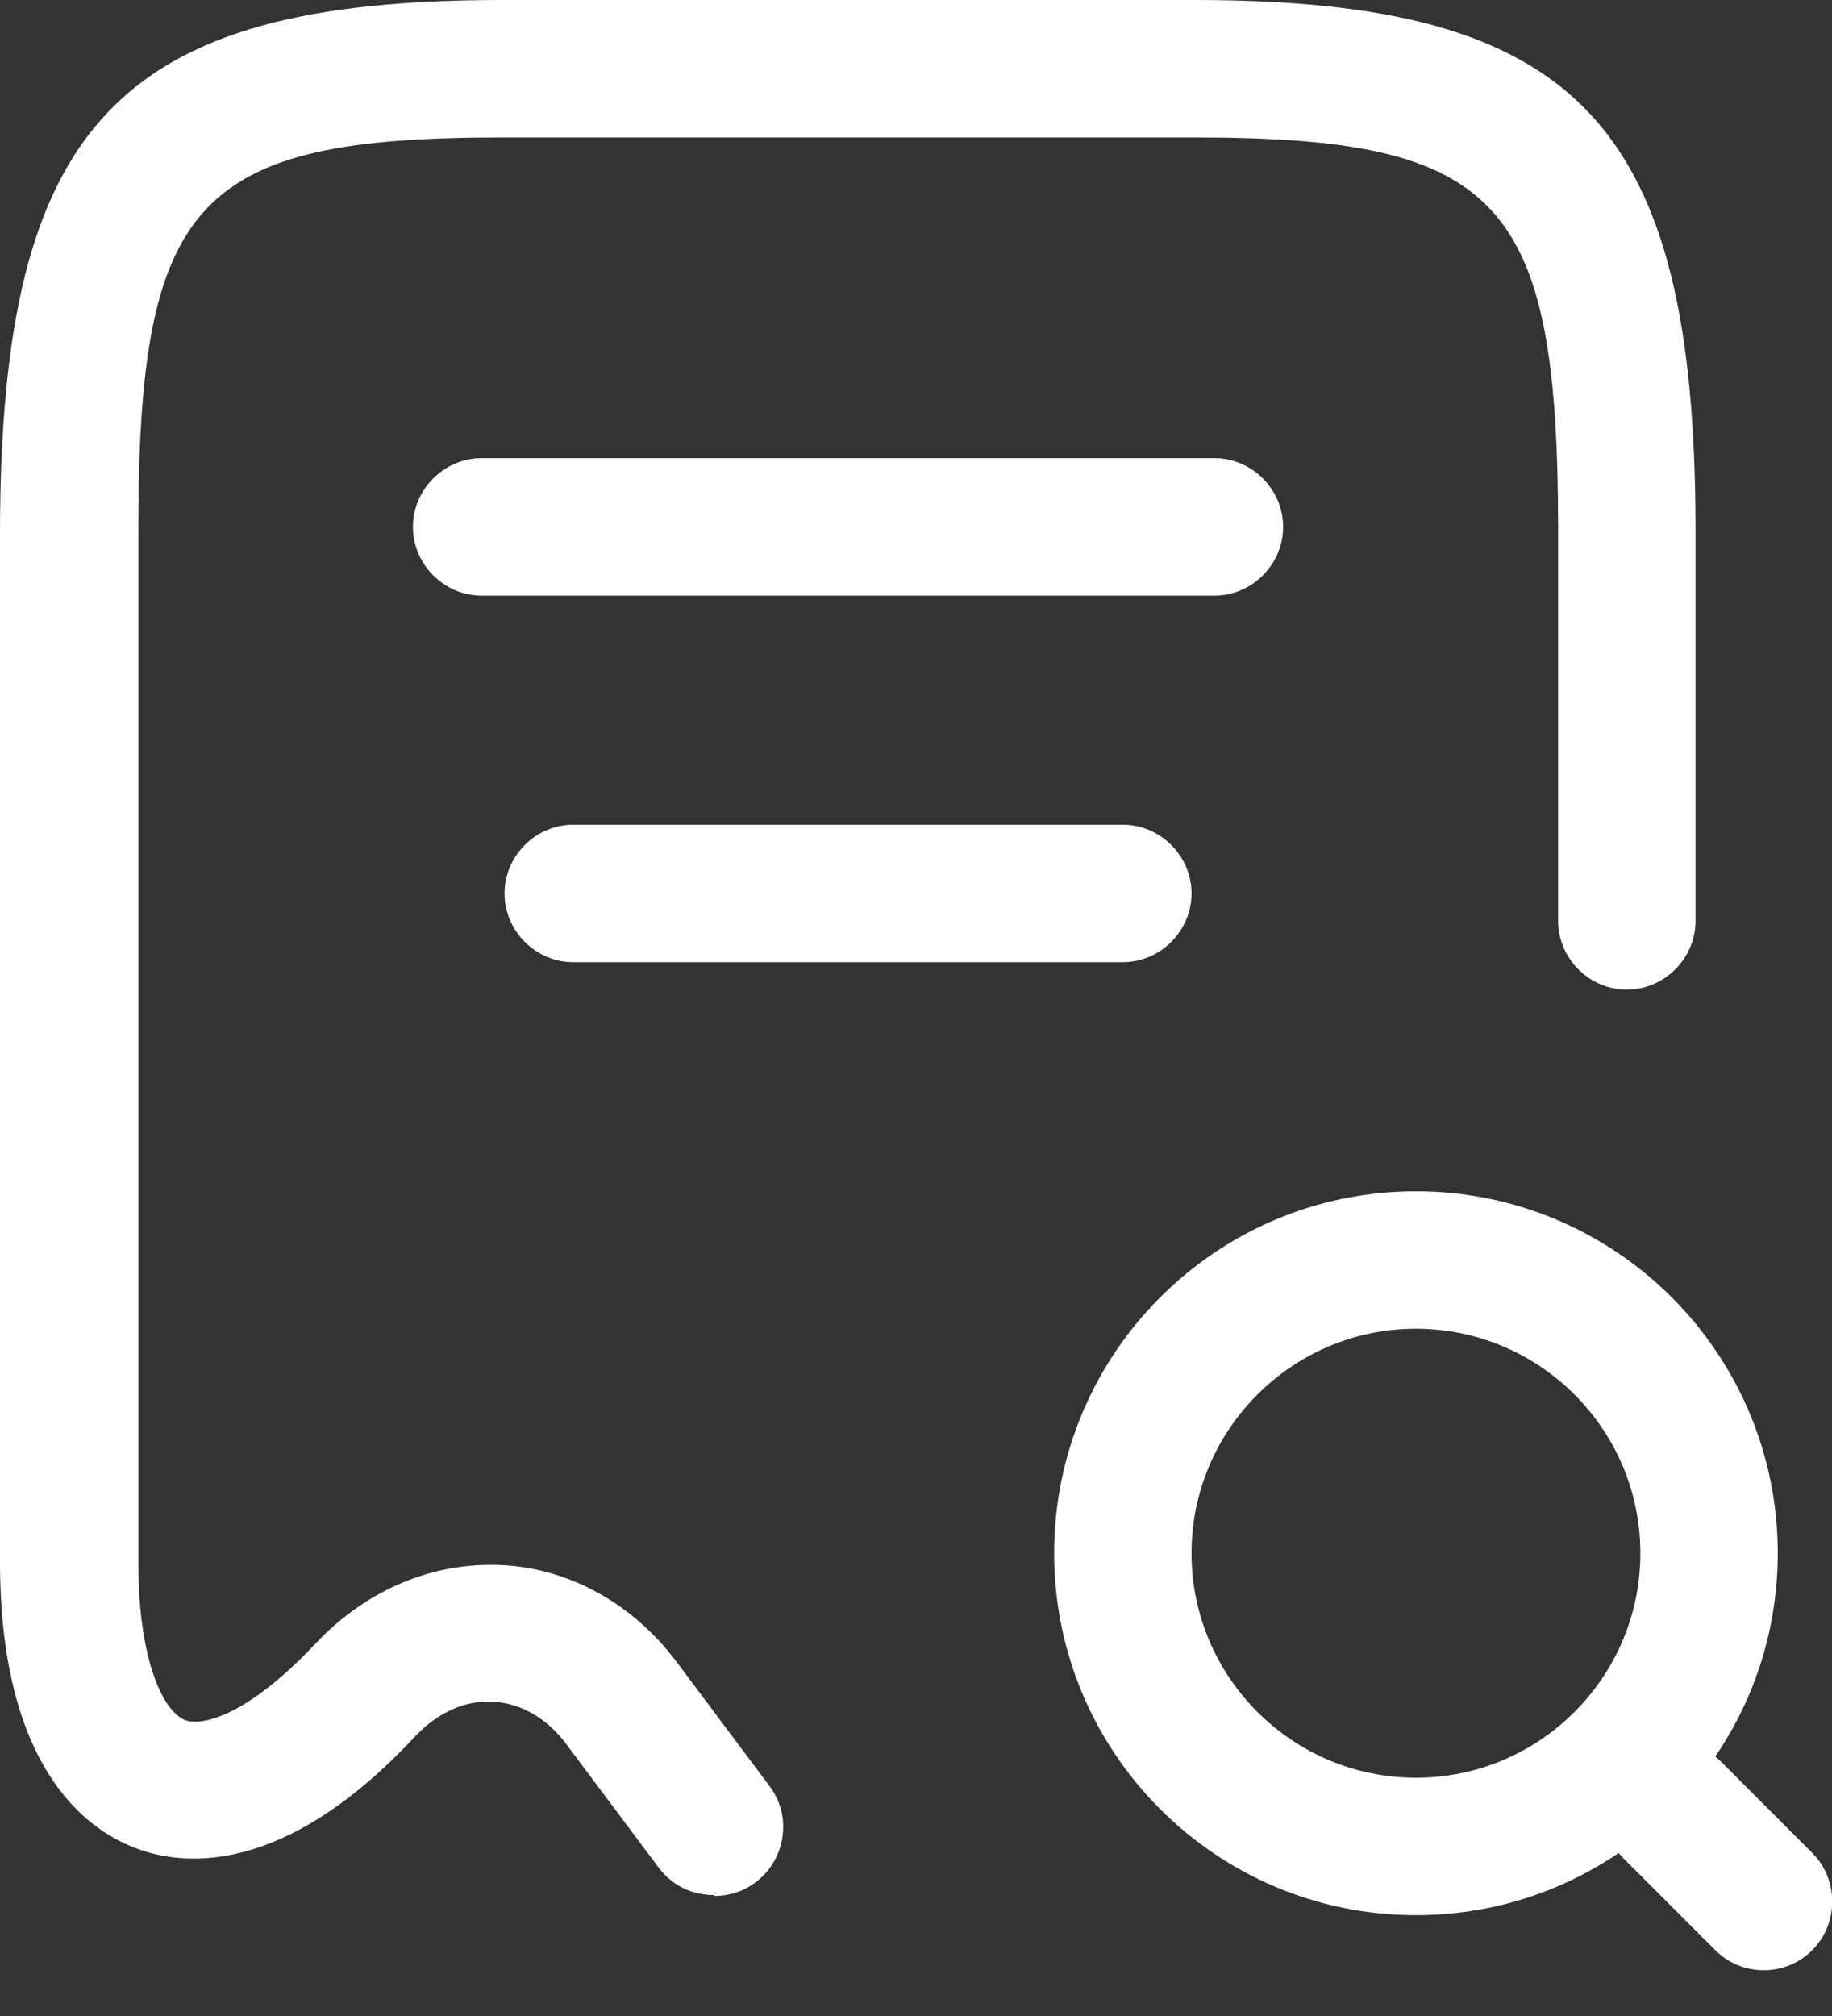
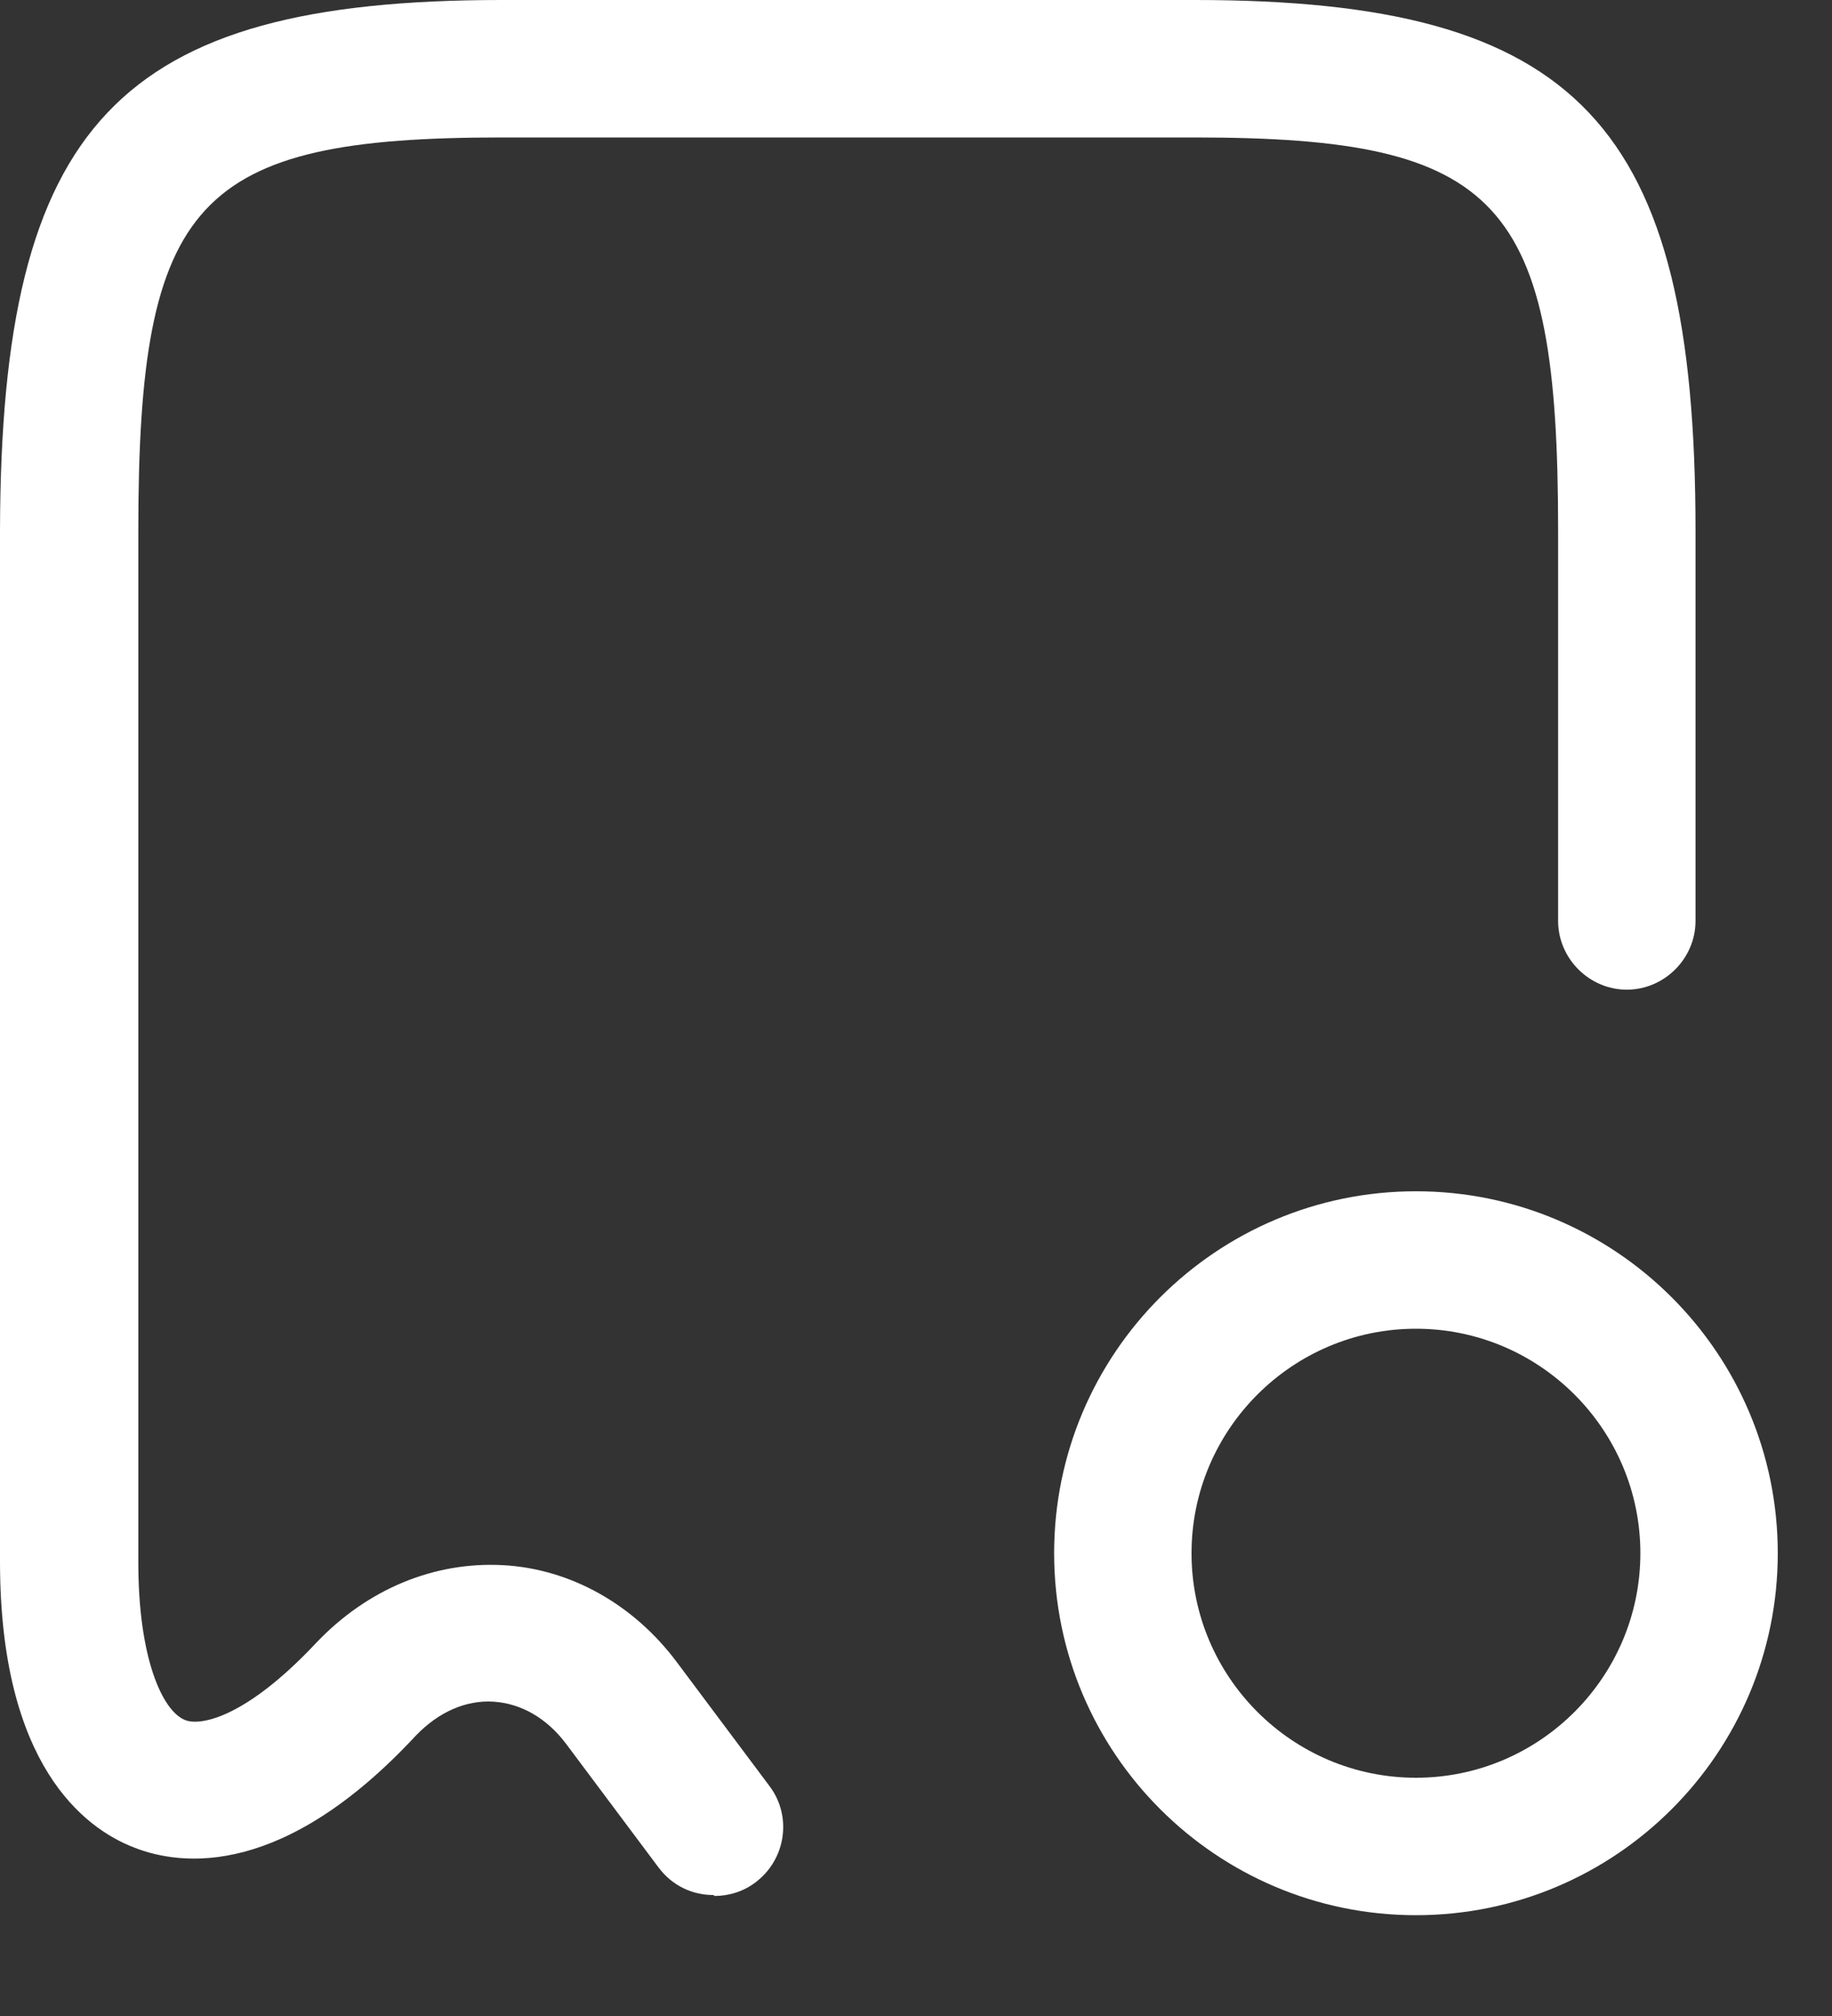
<svg xmlns="http://www.w3.org/2000/svg" width="20" height="22" viewBox="0 0 20 22" fill="none">
  <rect x="0" y="0" width="20" height="22" fill="#333333" stroke="none" />
  <path d="M7.79 20.68C7.56 20.68 7.34 20.58 7.19 20.38L6.18 19.03C5.97 18.75 5.69 18.59 5.39 18.57C5.09 18.55 4.79 18.68 4.54 18.94C3.1 20.49 1.99 20.37 1.46 20.16C0.92 19.95 0 19.26 0 17.04V5.79C0.01 1.35 1.29 0 5.48 0H13.04C17.23 0 18.51 1.35 18.51 5.79V10.05C18.51 10.46 18.17 10.8 17.76 10.8C17.35 10.8 17.01 10.46 17.01 10.05V5.79C17.01 2.18 16.38 1.5 13.04 1.5H5.48C2.14 1.5 1.51 2.18 1.51 5.79V17.05C1.51 18.09 1.77 18.67 2.02 18.77C2.19 18.84 2.69 18.74 3.45 17.93C4.01 17.34 4.74 17.04 5.49 17.08C6.23 17.12 6.92 17.51 7.39 18.14L8.4 19.49C8.65 19.82 8.58 20.29 8.25 20.54C8.12 20.64 7.96 20.69 7.8 20.69L7.79 20.68Z" fill="white" />
  <path d="M15.458 20.9C13.278 20.9 11.508 19.13 11.508 16.95C11.508 14.77 13.278 13 15.458 13C17.638 13 19.408 14.77 19.408 16.95C19.408 19.13 17.638 20.9 15.458 20.9ZM15.458 14.5C14.108 14.5 13.008 15.6 13.008 16.95C13.008 18.3 14.108 19.4 15.458 19.4C16.808 19.4 17.908 18.3 17.908 16.95C17.908 15.6 16.808 14.5 15.458 14.5Z" fill="white" />
-   <path d="M19.255 21.501C19.065 21.501 18.875 21.431 18.725 21.281L17.725 20.281C17.435 19.991 17.435 19.511 17.725 19.221C18.015 18.931 18.495 18.931 18.785 19.221L19.785 20.221C20.075 20.511 20.075 20.991 19.785 21.281C19.635 21.431 19.445 21.501 19.255 21.501Z" fill="white" />
-   <path d="M13.258 6.5H5.258C4.848 6.5 4.508 6.16 4.508 5.75C4.508 5.34 4.848 5 5.258 5H13.258C13.668 5 14.008 5.34 14.008 5.75C14.008 6.16 13.668 6.5 13.258 6.5Z" fill="white" />
-   <path d="M12.258 10.5H6.258C5.848 10.5 5.508 10.16 5.508 9.75C5.508 9.34 5.848 9 6.258 9H12.258C12.668 9 13.008 9.34 13.008 9.75C13.008 10.16 12.668 10.5 12.258 10.5Z" fill="white" />
</svg>